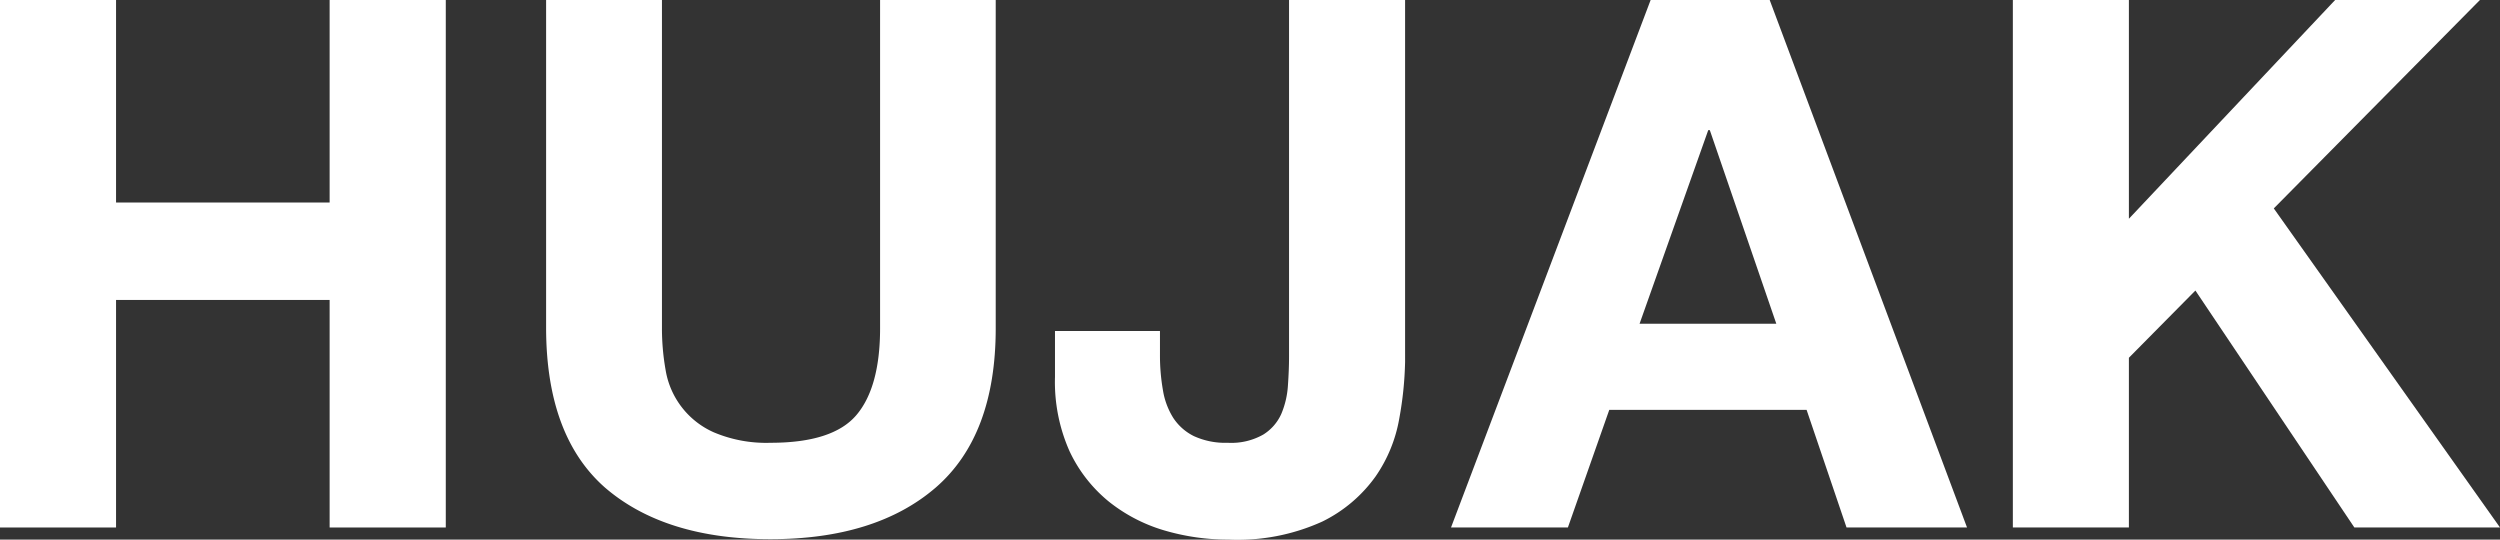
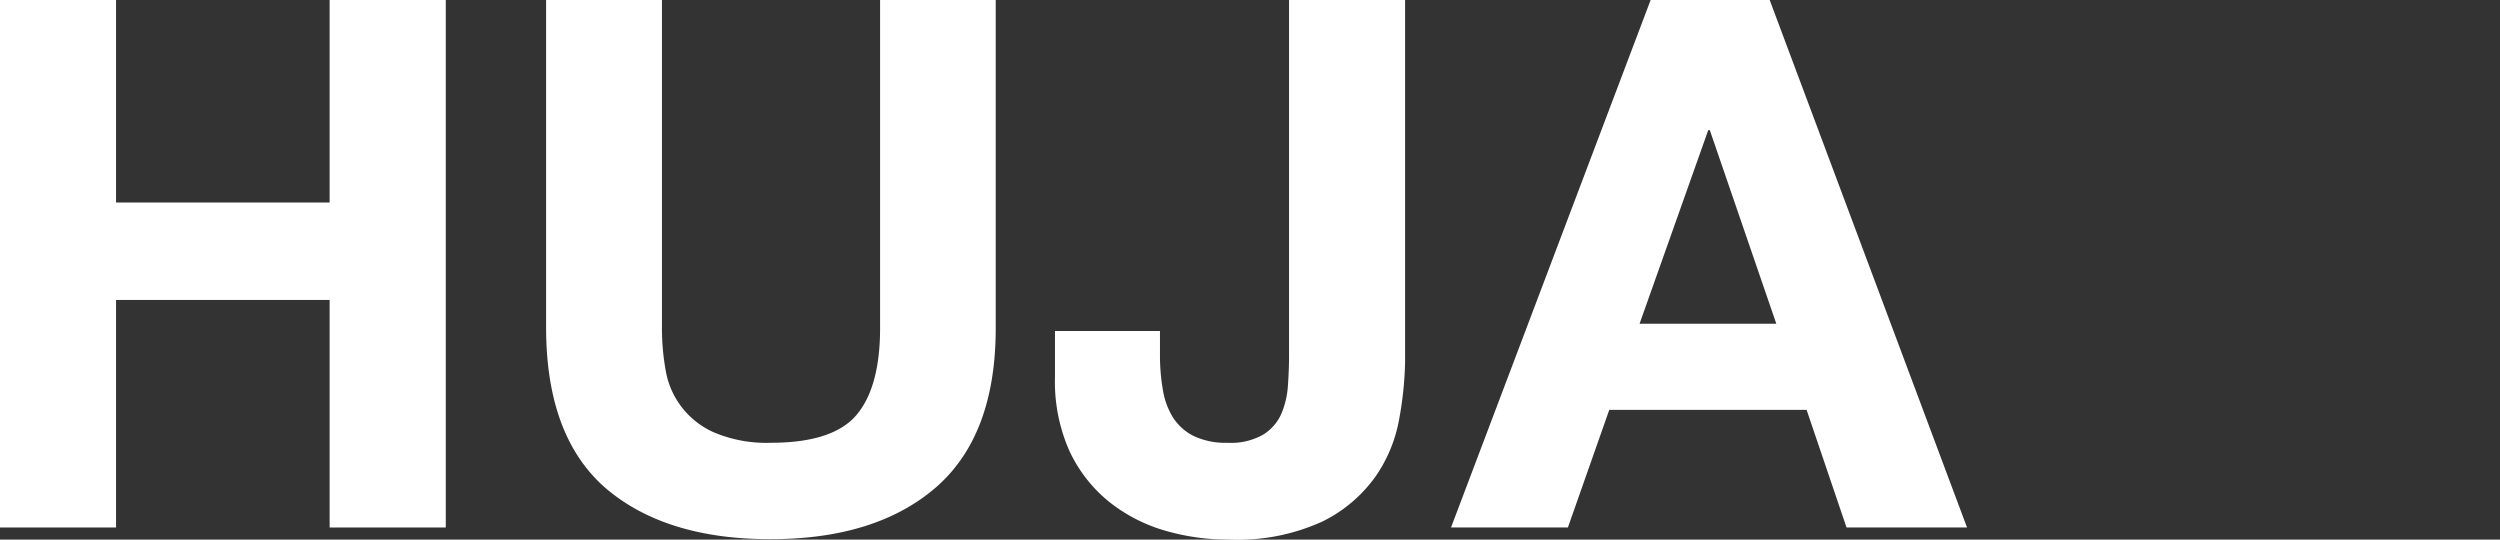
<svg xmlns="http://www.w3.org/2000/svg" viewBox="0 0 241.71 52.17">
  <rect x="0" y="0" width="241.71" height="52.17" fill="#333333" stroke="none" />
  <defs>
    <style>.cls-1{fill:#fff;}</style>
  </defs>
  <title>Asset 2</title>
  <g id="Layer_2" data-name="Layer 2">
    <g id="Layer_1-2" data-name="Layer 1">
      <path class="cls-1" d="M11.22,0V19.58H31.87V0H43.1V51H31.87V29H11.22V51H0V0Z" />
      <path class="cls-1" d="M90.48,47.13q-5.79,5-16,5t-16-5q-5.67-5-5.68-15.44V0H64V31.73a23.1,23.1,0,0,0,.36,4.08,8,8,0,0,0,4.68,6,13,13,0,0,0,5.47,1c4,0,6.77-.89,8.29-2.68s2.29-4.59,2.29-8.4V0H96.27V31.73Q96.27,42.1,90.48,47.13Z" />
      <path class="cls-1" d="M135.29,40.45A14,14,0,0,1,133,46.06a13.77,13.77,0,0,1-5.14,4.36,19.76,19.76,0,0,1-9.08,1.75,21.85,21.85,0,0,1-6.22-.89,15.67,15.67,0,0,1-5.36-2.79,13.87,13.87,0,0,1-3.79-4.86A16.47,16.47,0,0,1,102,36.45V32h10.15V34.3a19.36,19.36,0,0,0,.29,3.44,7.18,7.18,0,0,0,1,2.67,5.07,5.07,0,0,0,2,1.76,7.27,7.27,0,0,0,3.26.64,6.26,6.26,0,0,0,3.43-.79,4.51,4.51,0,0,0,1.75-2,8.34,8.34,0,0,0,.64-2.72c.07-1,.11-1.92.11-2.82V0h11.22V35A34,34,0,0,1,135.29,40.45Z" />
      <path class="cls-1" d="M171.1,0l19.08,51H178.53l-3.86-11.37H155.59l-4,11.37H140.29l19.3-51Zm.64,31.3-6.43-18.72h-.15L158.52,31.3Z" />
-       <path class="cls-1" d="M205.83,0V21.15L225.77,0h14L219.84,20.15,241.71,51H227.63L212.26,28.09l-6.43,6.5V51H194.61V0Z" />
    </g>
  </g>
</svg>